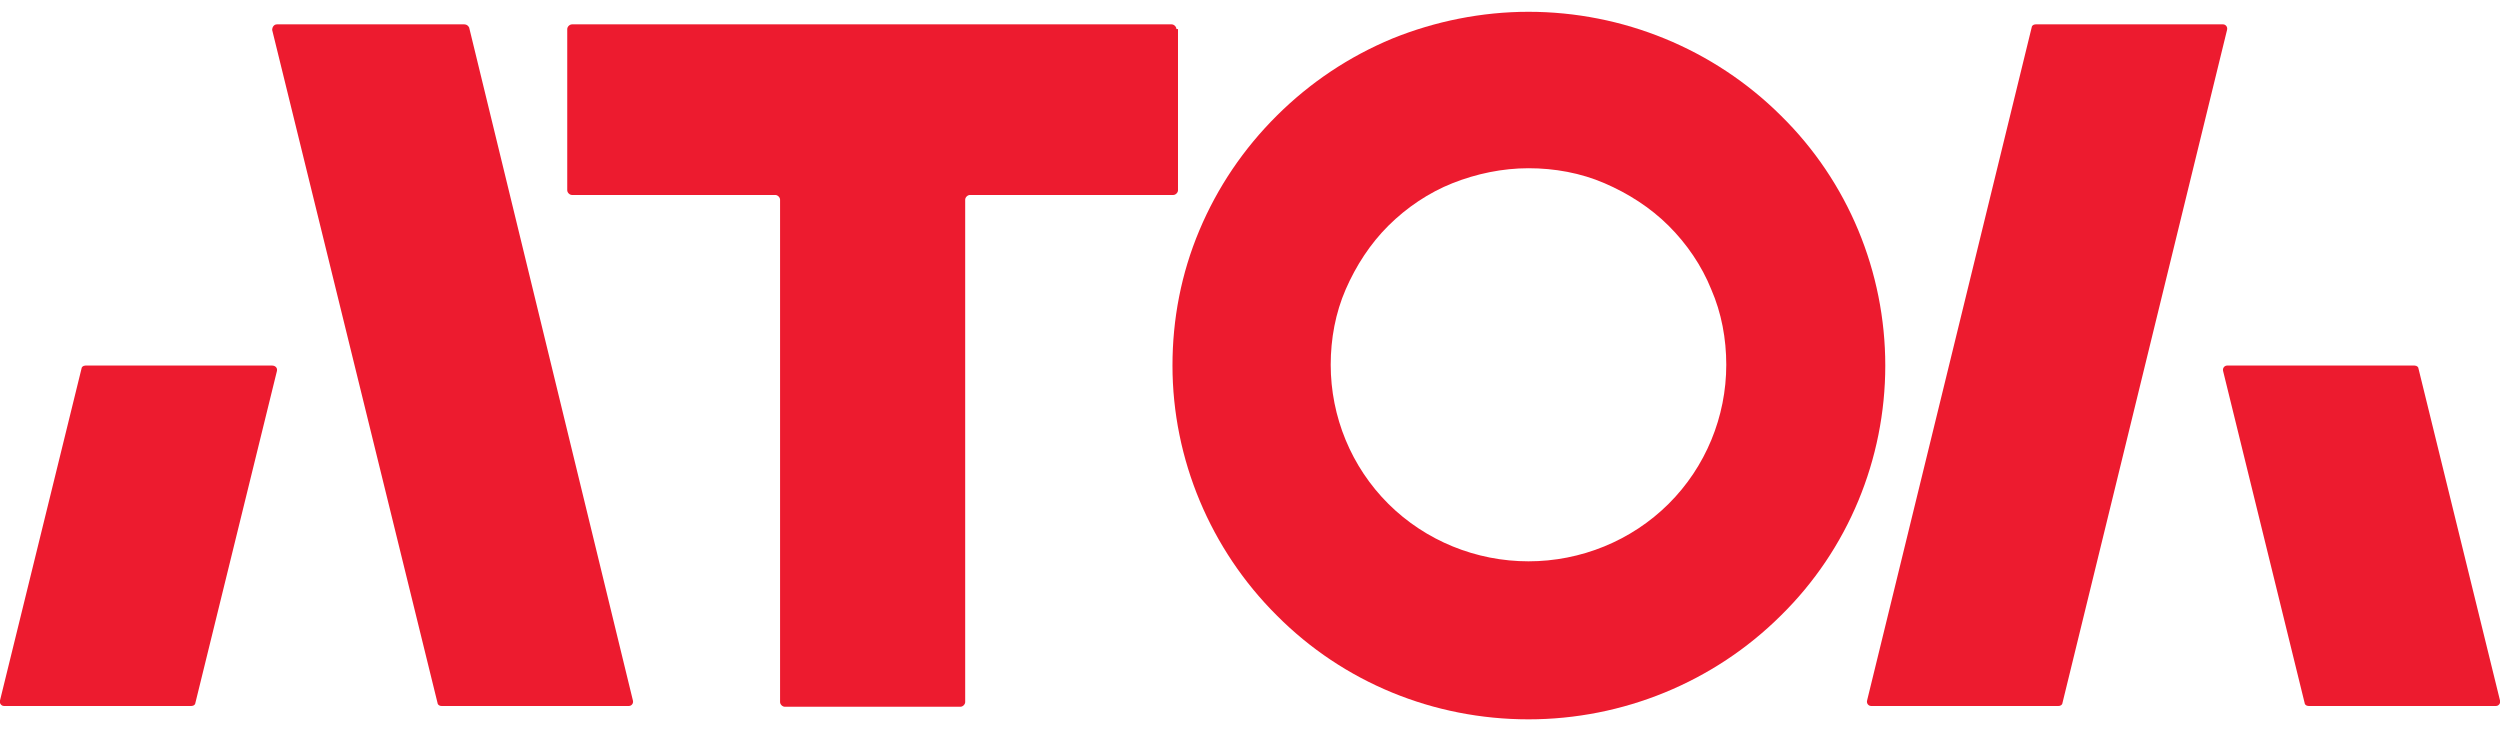
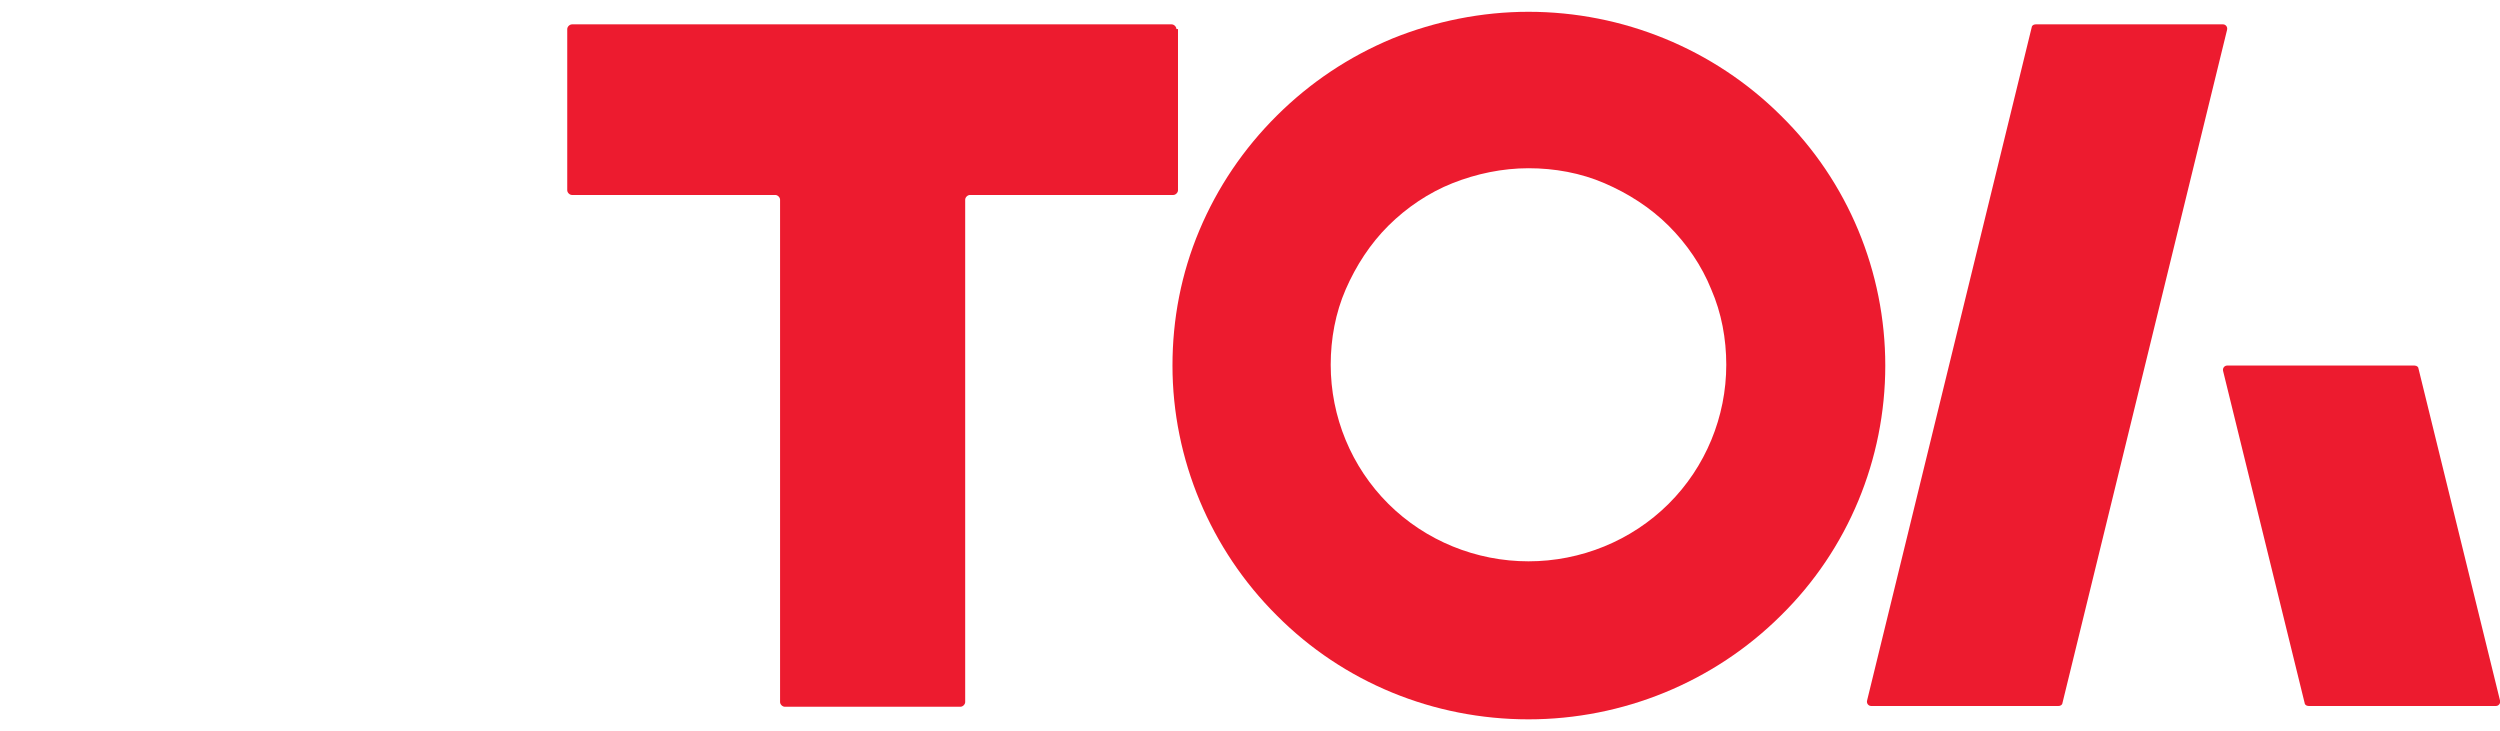
<svg xmlns="http://www.w3.org/2000/svg" width="106" height="31" viewBox="0 0 106 31" fill="none">
  <g id="atol-logo" clip-path="url(#clip0_894_169)">
    <g id="Group">
      <path id="Vector" d="M49.88 1.233C49.88 1.133 49.78 1.033 49.679 1.033H40.857H33.041H24.253C24.152 1.033 24.051 1.133 24.051 1.233V8.067C24.051 8.167 24.152 8.267 24.253 8.267H32.873C32.974 8.267 33.075 8.367 33.075 8.467V29.767C33.075 29.866 33.175 29.966 33.276 29.966H40.723C40.823 29.966 40.924 29.866 40.924 29.767V8.467C40.924 8.367 41.025 8.267 41.125 8.267H49.746C49.847 8.267 49.947 8.167 49.947 8.067V1.233H49.88Z" fill="#ED1B2F" />
-       <path id="Vector_2" d="M26.835 29.7C26.869 29.833 26.768 29.933 26.668 29.933H18.718C18.617 29.933 18.55 29.866 18.55 29.8L11.539 1.267C11.539 1.167 11.606 1.033 11.741 1.033H19.691C19.791 1.033 19.858 1.1 19.892 1.167L26.835 29.7Z" fill="#ED1B2F" />
-       <path id="Vector_3" d="M3.623 15.5C3.522 15.5 3.455 15.567 3.455 15.633L3.25916e-06 29.7C-0.034 29.833 0.067 29.933 0.168 29.933H8.118C8.218 29.933 8.285 29.867 8.285 29.8L11.741 15.733C11.774 15.6 11.673 15.5 11.539 15.5H3.623Z" fill="#ED1B2F" />
      <path id="Vector_4" d="M79.165 29.7C79.131 29.833 79.232 29.933 79.332 29.933H87.282C87.383 29.933 87.45 29.866 87.45 29.8L94.427 1.267C94.461 1.133 94.36 1.033 94.26 1.033H86.309C86.209 1.033 86.142 1.1 86.142 1.167L79.165 29.7Z" fill="#ED1B2F" />
      <path id="Vector_5" d="M102.377 15.5C102.478 15.5 102.545 15.567 102.545 15.633L106 29.7C106.034 29.833 105.933 29.933 105.832 29.933H97.882C97.782 29.933 97.715 29.867 97.715 29.8L94.26 15.733C94.226 15.6 94.327 15.5 94.427 15.5H102.377Z" fill="#ED1B2F" />
      <path id="Vector_6" d="M64.808 30.5C68.799 30.5 72.657 28.933 75.508 26.1C78.359 23.3 79.936 19.467 79.936 15.5C79.936 11.533 78.359 7.7 75.508 4.9C72.657 2.067 68.799 0.5 64.808 0.5C62.828 0.5 60.849 0.9 59.038 1.633C57.193 2.4 55.549 3.5 54.141 4.9C52.732 6.3 51.625 7.933 50.853 9.767C50.082 11.6 49.713 13.533 49.713 15.5C49.713 19.467 51.323 23.3 54.141 26.1C56.958 28.933 60.782 30.5 64.808 30.5ZM64.808 7.133C65.915 7.133 67.022 7.333 68.028 7.767C69.034 8.2 69.973 8.8 70.745 9.567C71.516 10.333 72.154 11.267 72.556 12.267C72.992 13.267 73.194 14.367 73.194 15.467C73.194 17.667 72.322 19.8 70.745 21.367C69.168 22.933 67.022 23.8 64.808 23.8C62.594 23.8 60.447 22.933 58.87 21.367C57.294 19.8 56.422 17.667 56.422 15.467C56.422 14.367 56.623 13.267 57.059 12.267C57.495 11.267 58.099 10.333 58.87 9.567C59.642 8.8 60.581 8.167 61.587 7.767C62.594 7.367 63.701 7.133 64.808 7.133Z" fill="#ED1B2F" />
    </g>
  </g>
  <defs>
    <clipPath id="clip0_894_169">
      <rect width="106" height="30" fill="white" transform="translate(0 0.5)" />
    </clipPath>
  </defs>
</svg>